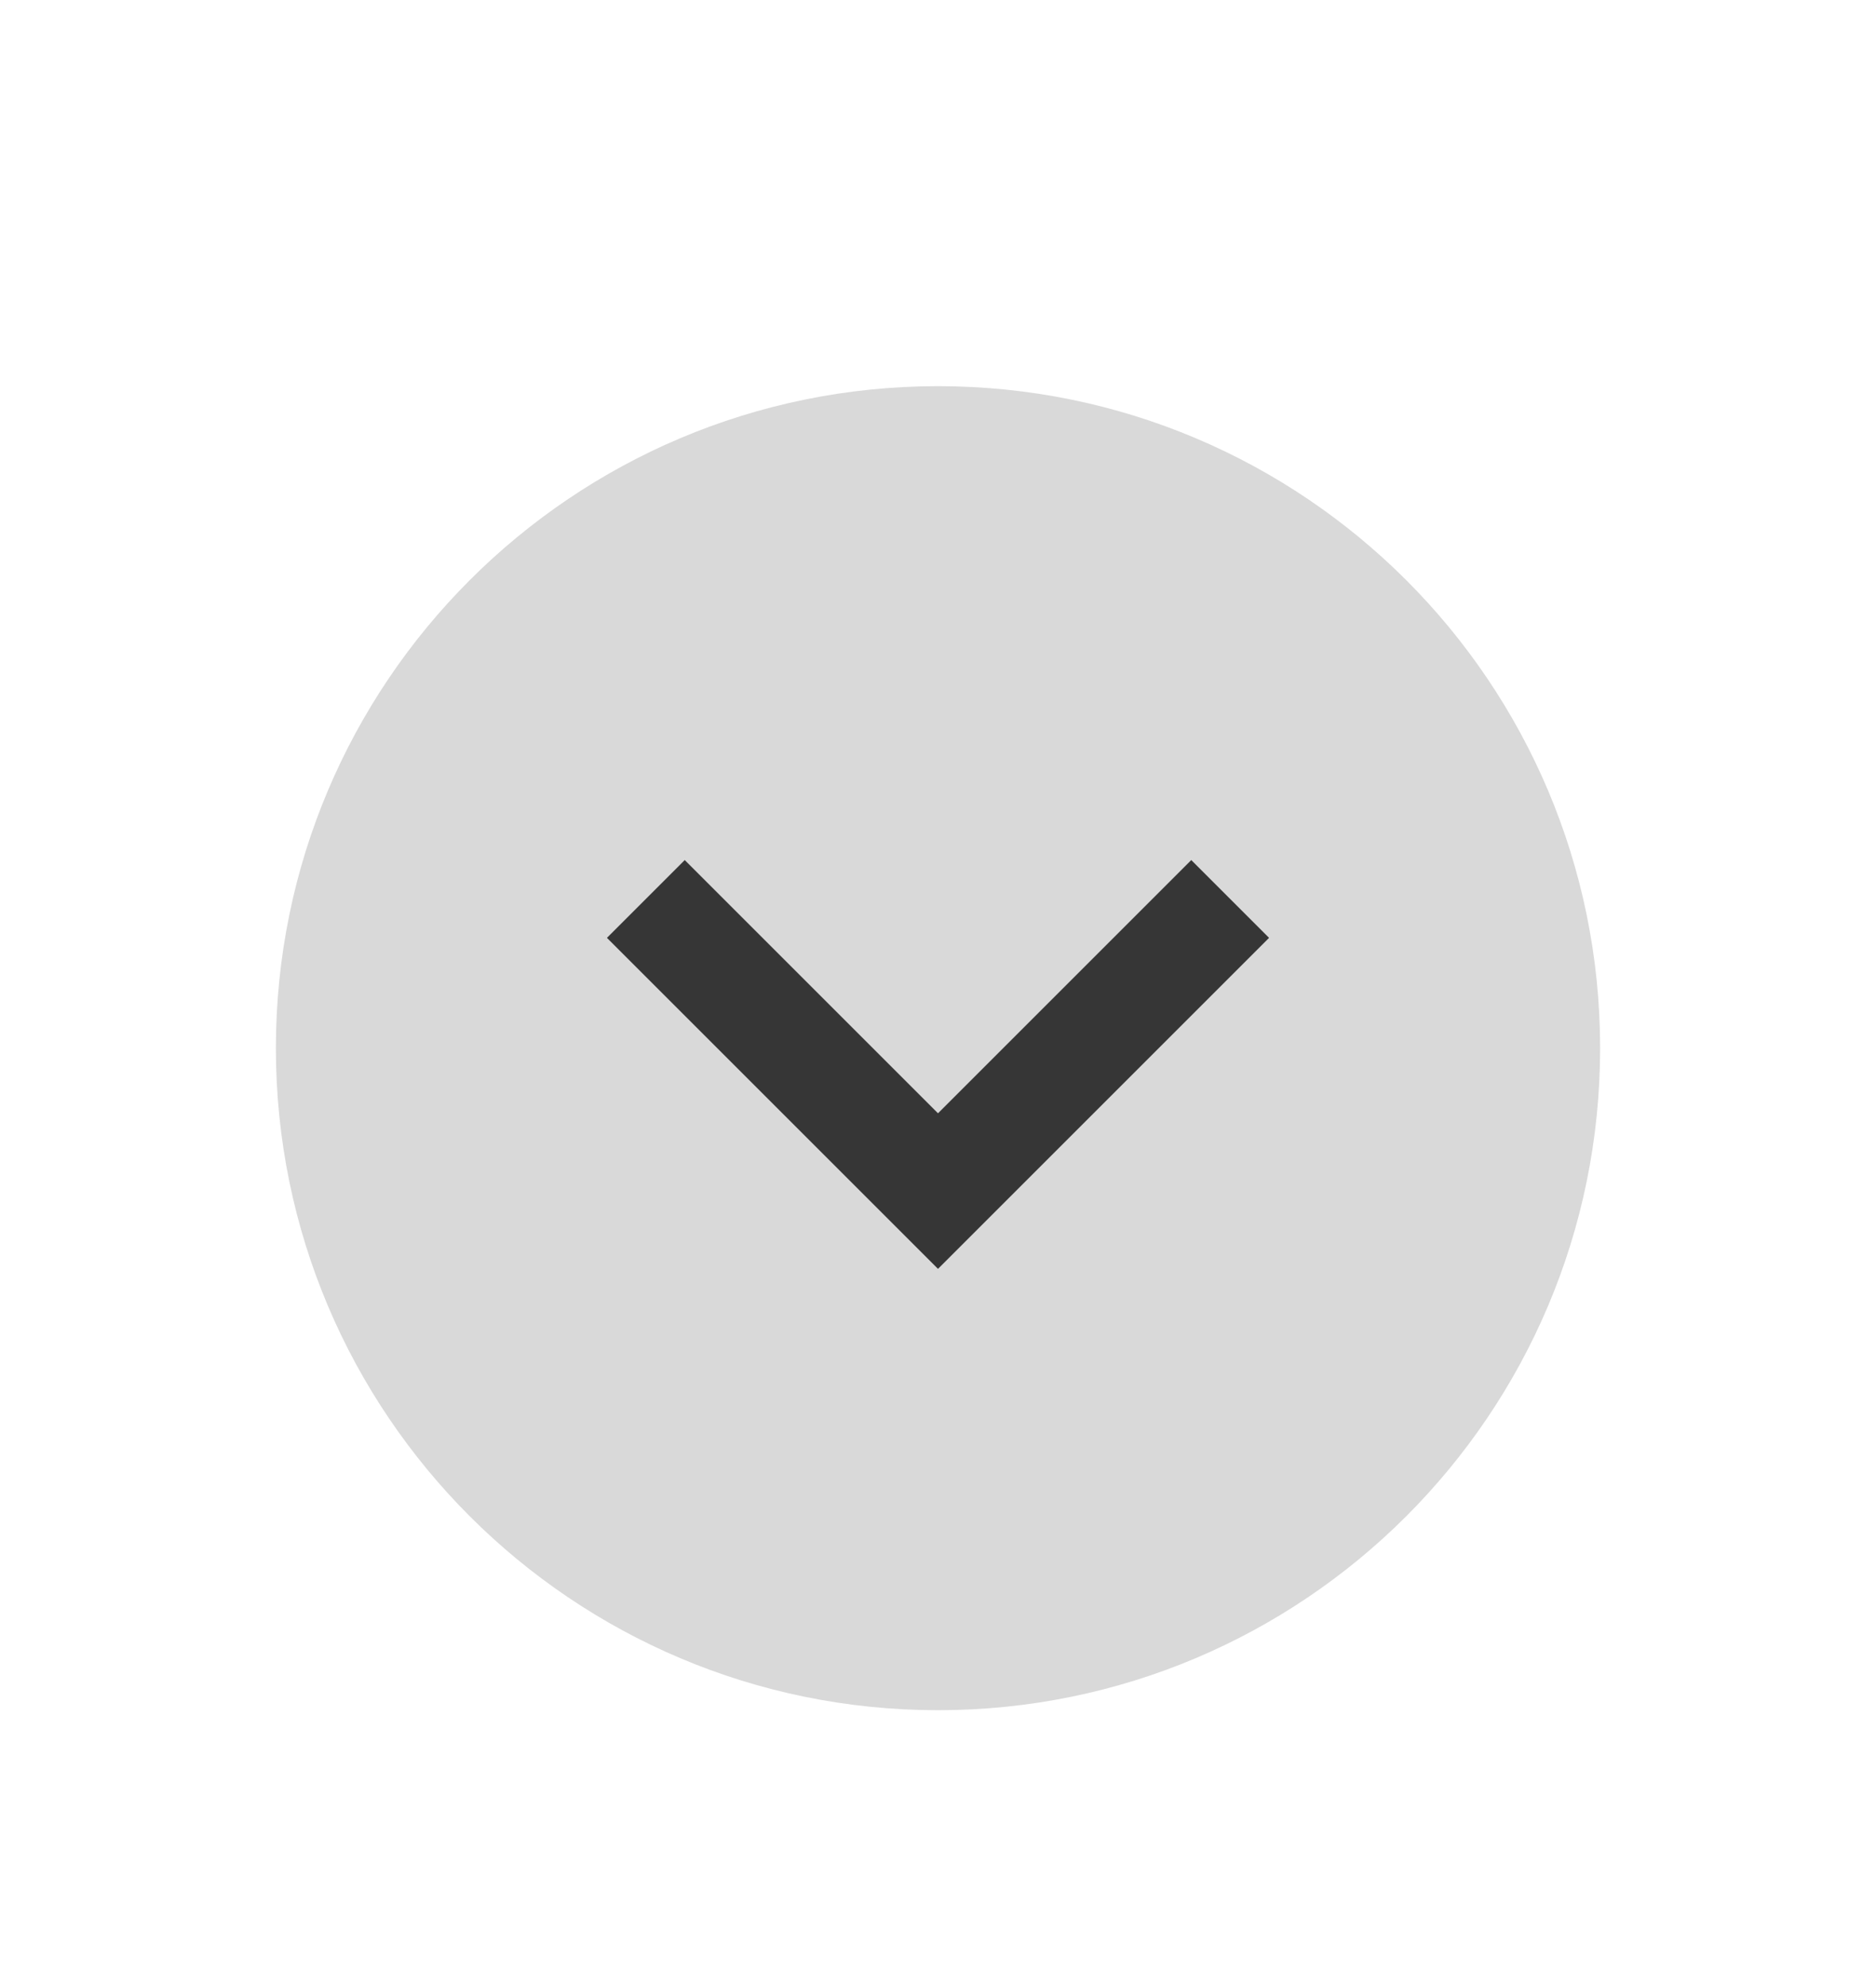
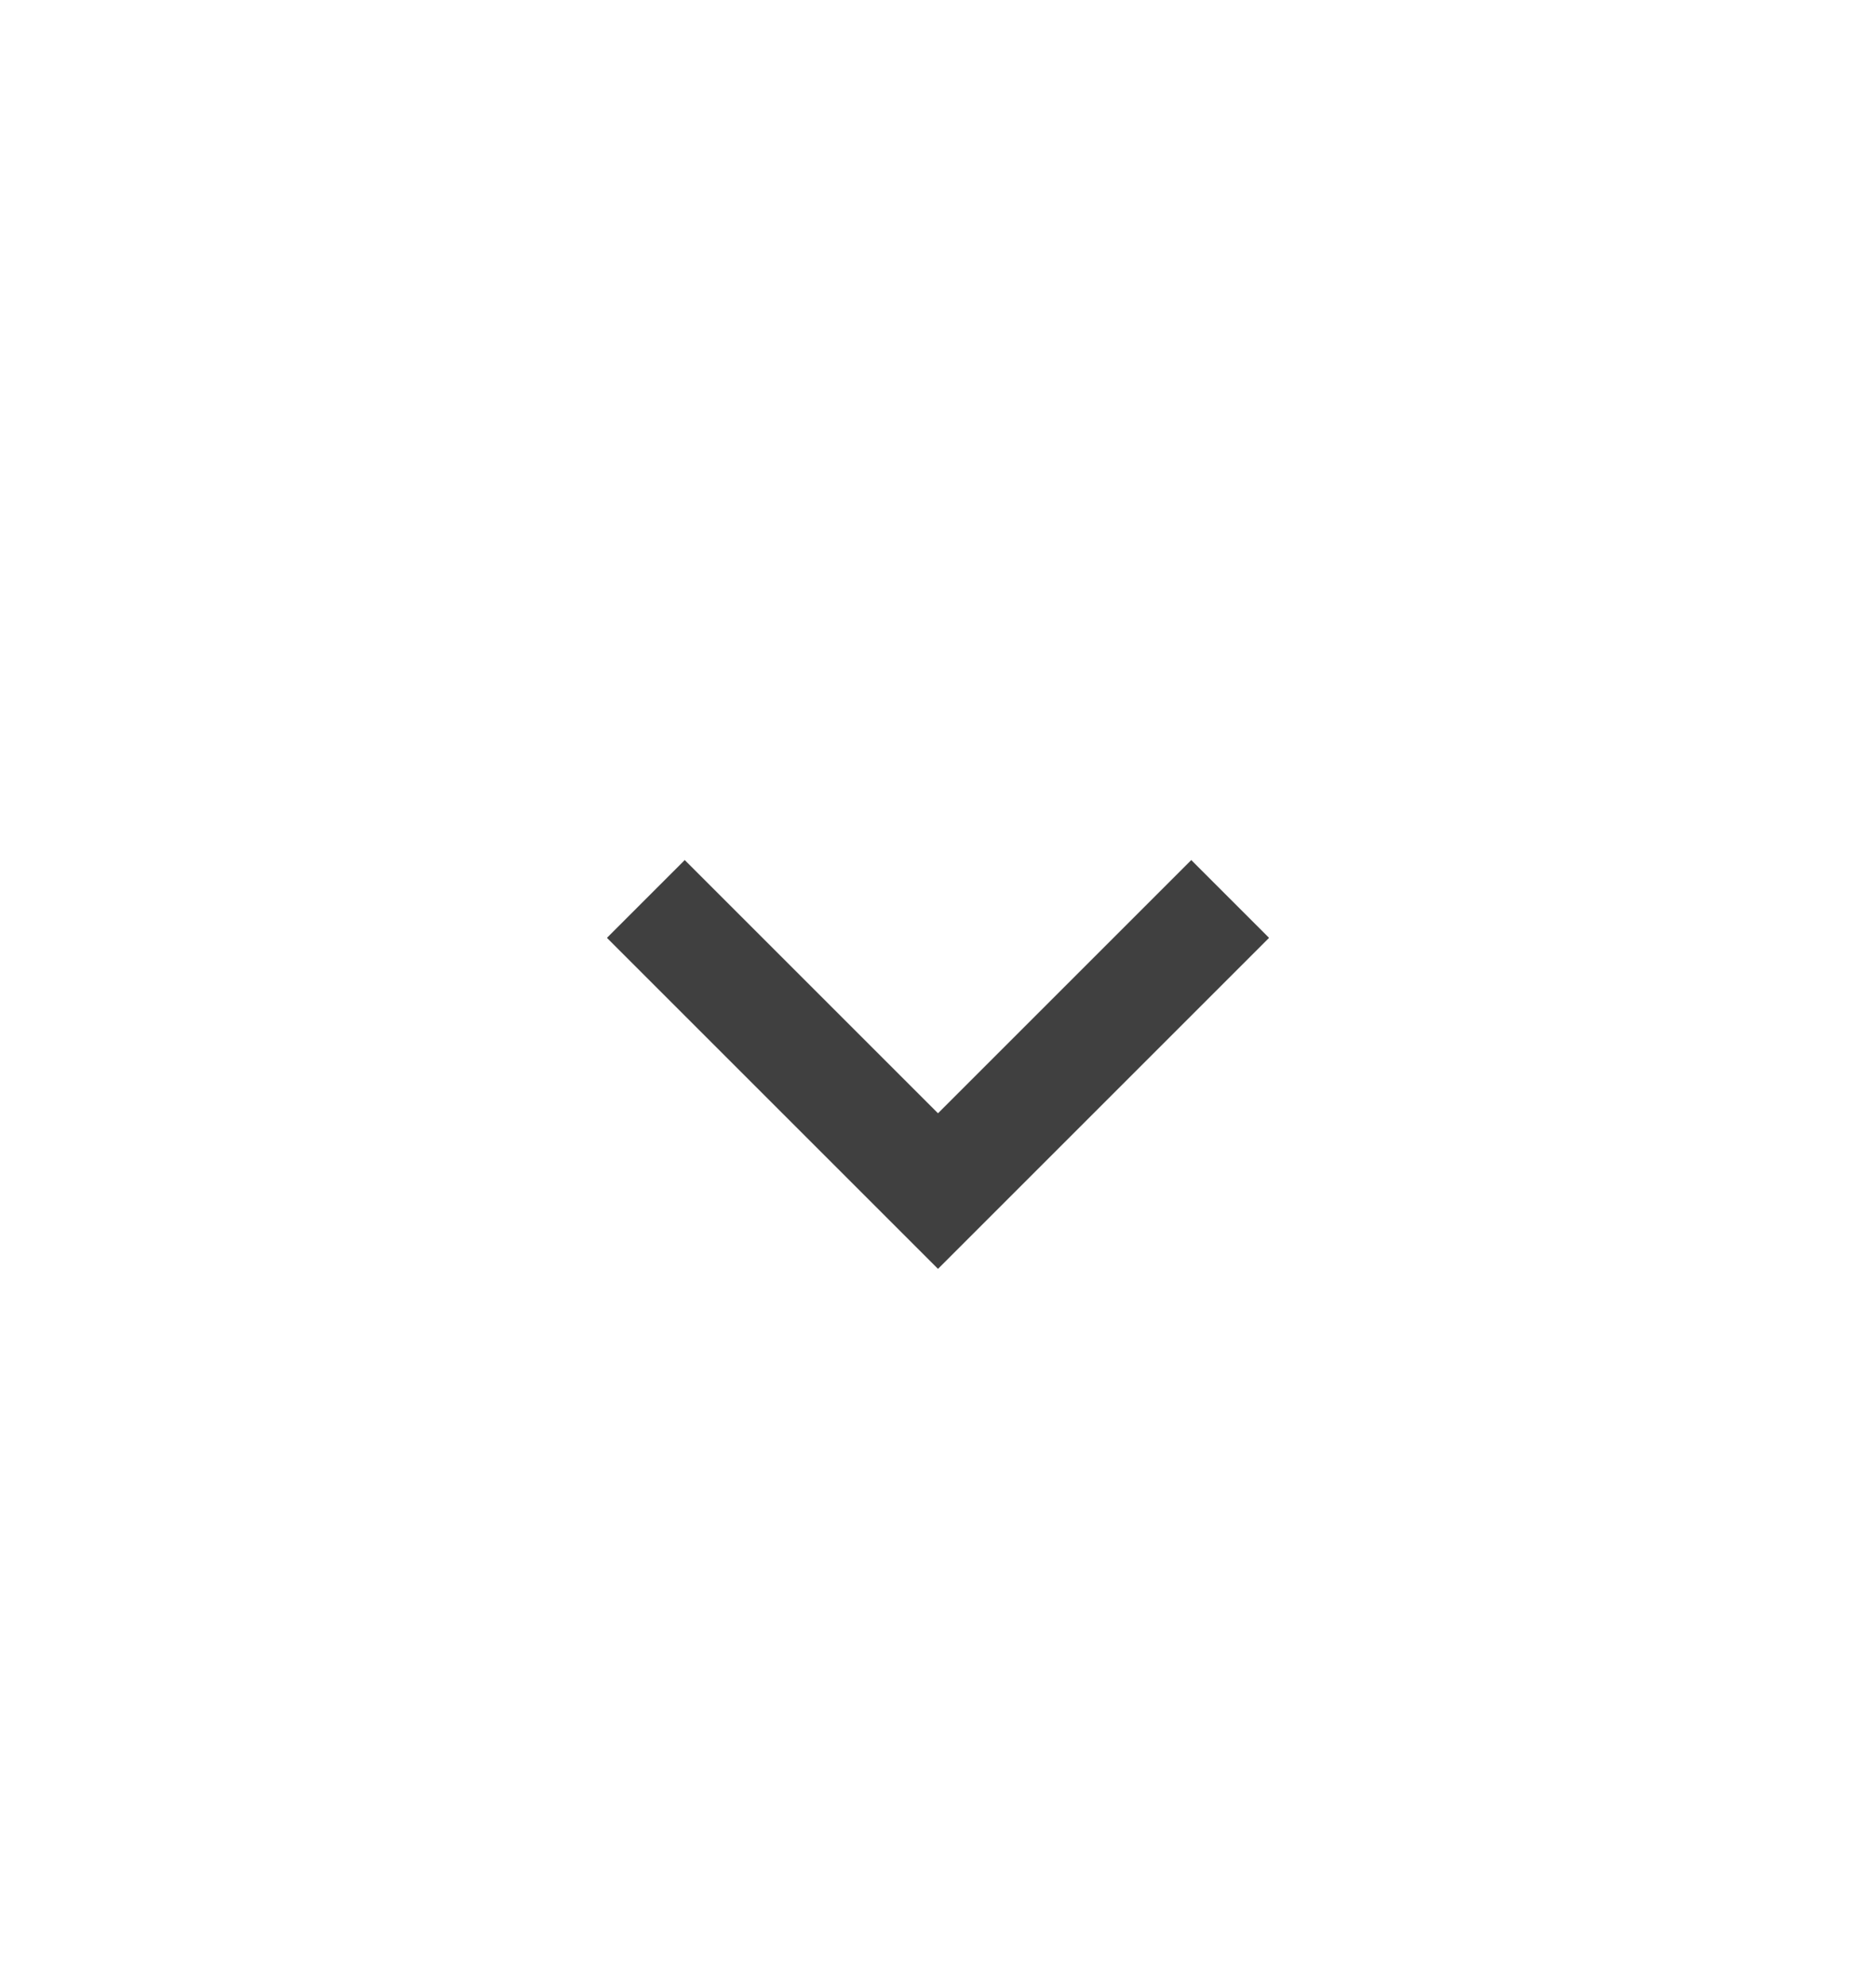
<svg xmlns="http://www.w3.org/2000/svg" width="34" height="36">
  <path d="M255 622.362h34v36h-34z" style="fill:none" transform="translate(-255 -622.362)" />
-   <path d="M272 653.362c6.627 0 12-5.372 12-12 0-6.627-5.373-12-12-12s-12 5.373-12 12c0 6.628 5.373 12 12 12" style="opacity:.15;fill:#000;fill-opacity:1;fill-rule:evenodd;stroke:none;stroke-width:1.714" transform="translate(-255 -622.362)" />
  <path d="m266 639.362 1.41-1.41 4.59 4.59 4.59-4.59 1.41 1.41-6 6z" style="opacity:.75;fill:#000" transform="translate(-255 -622.362)" />
</svg>